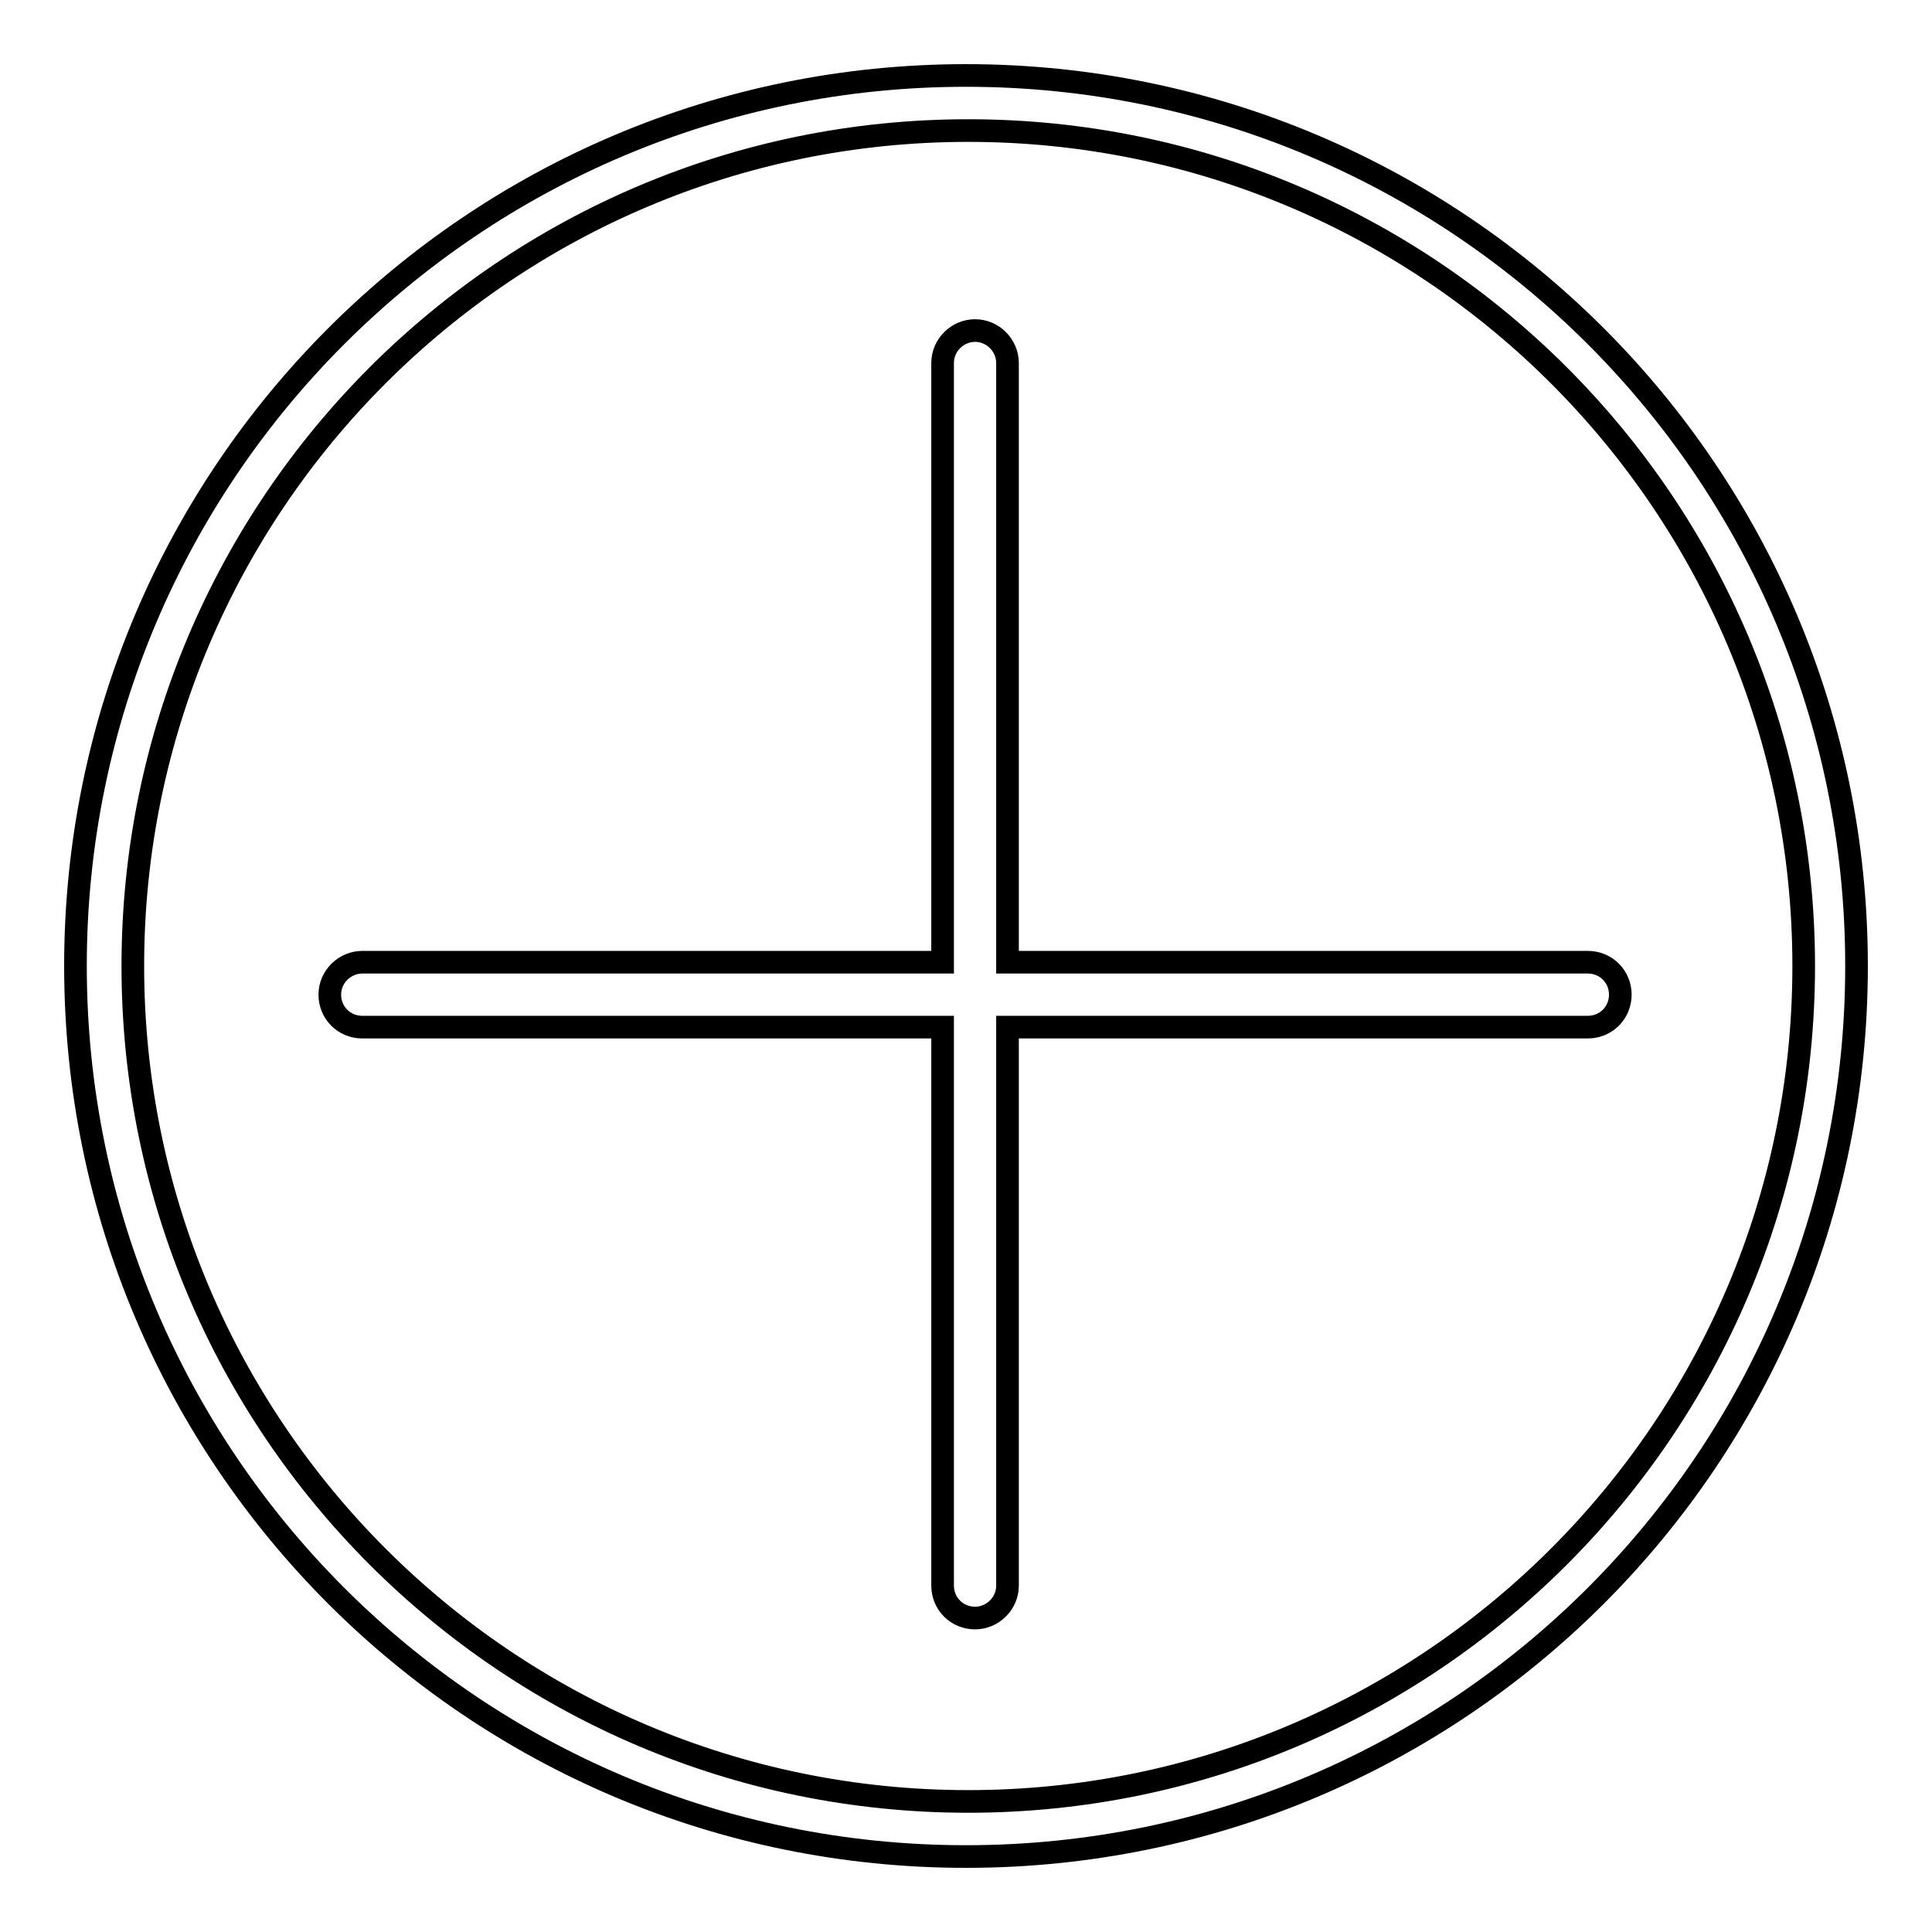
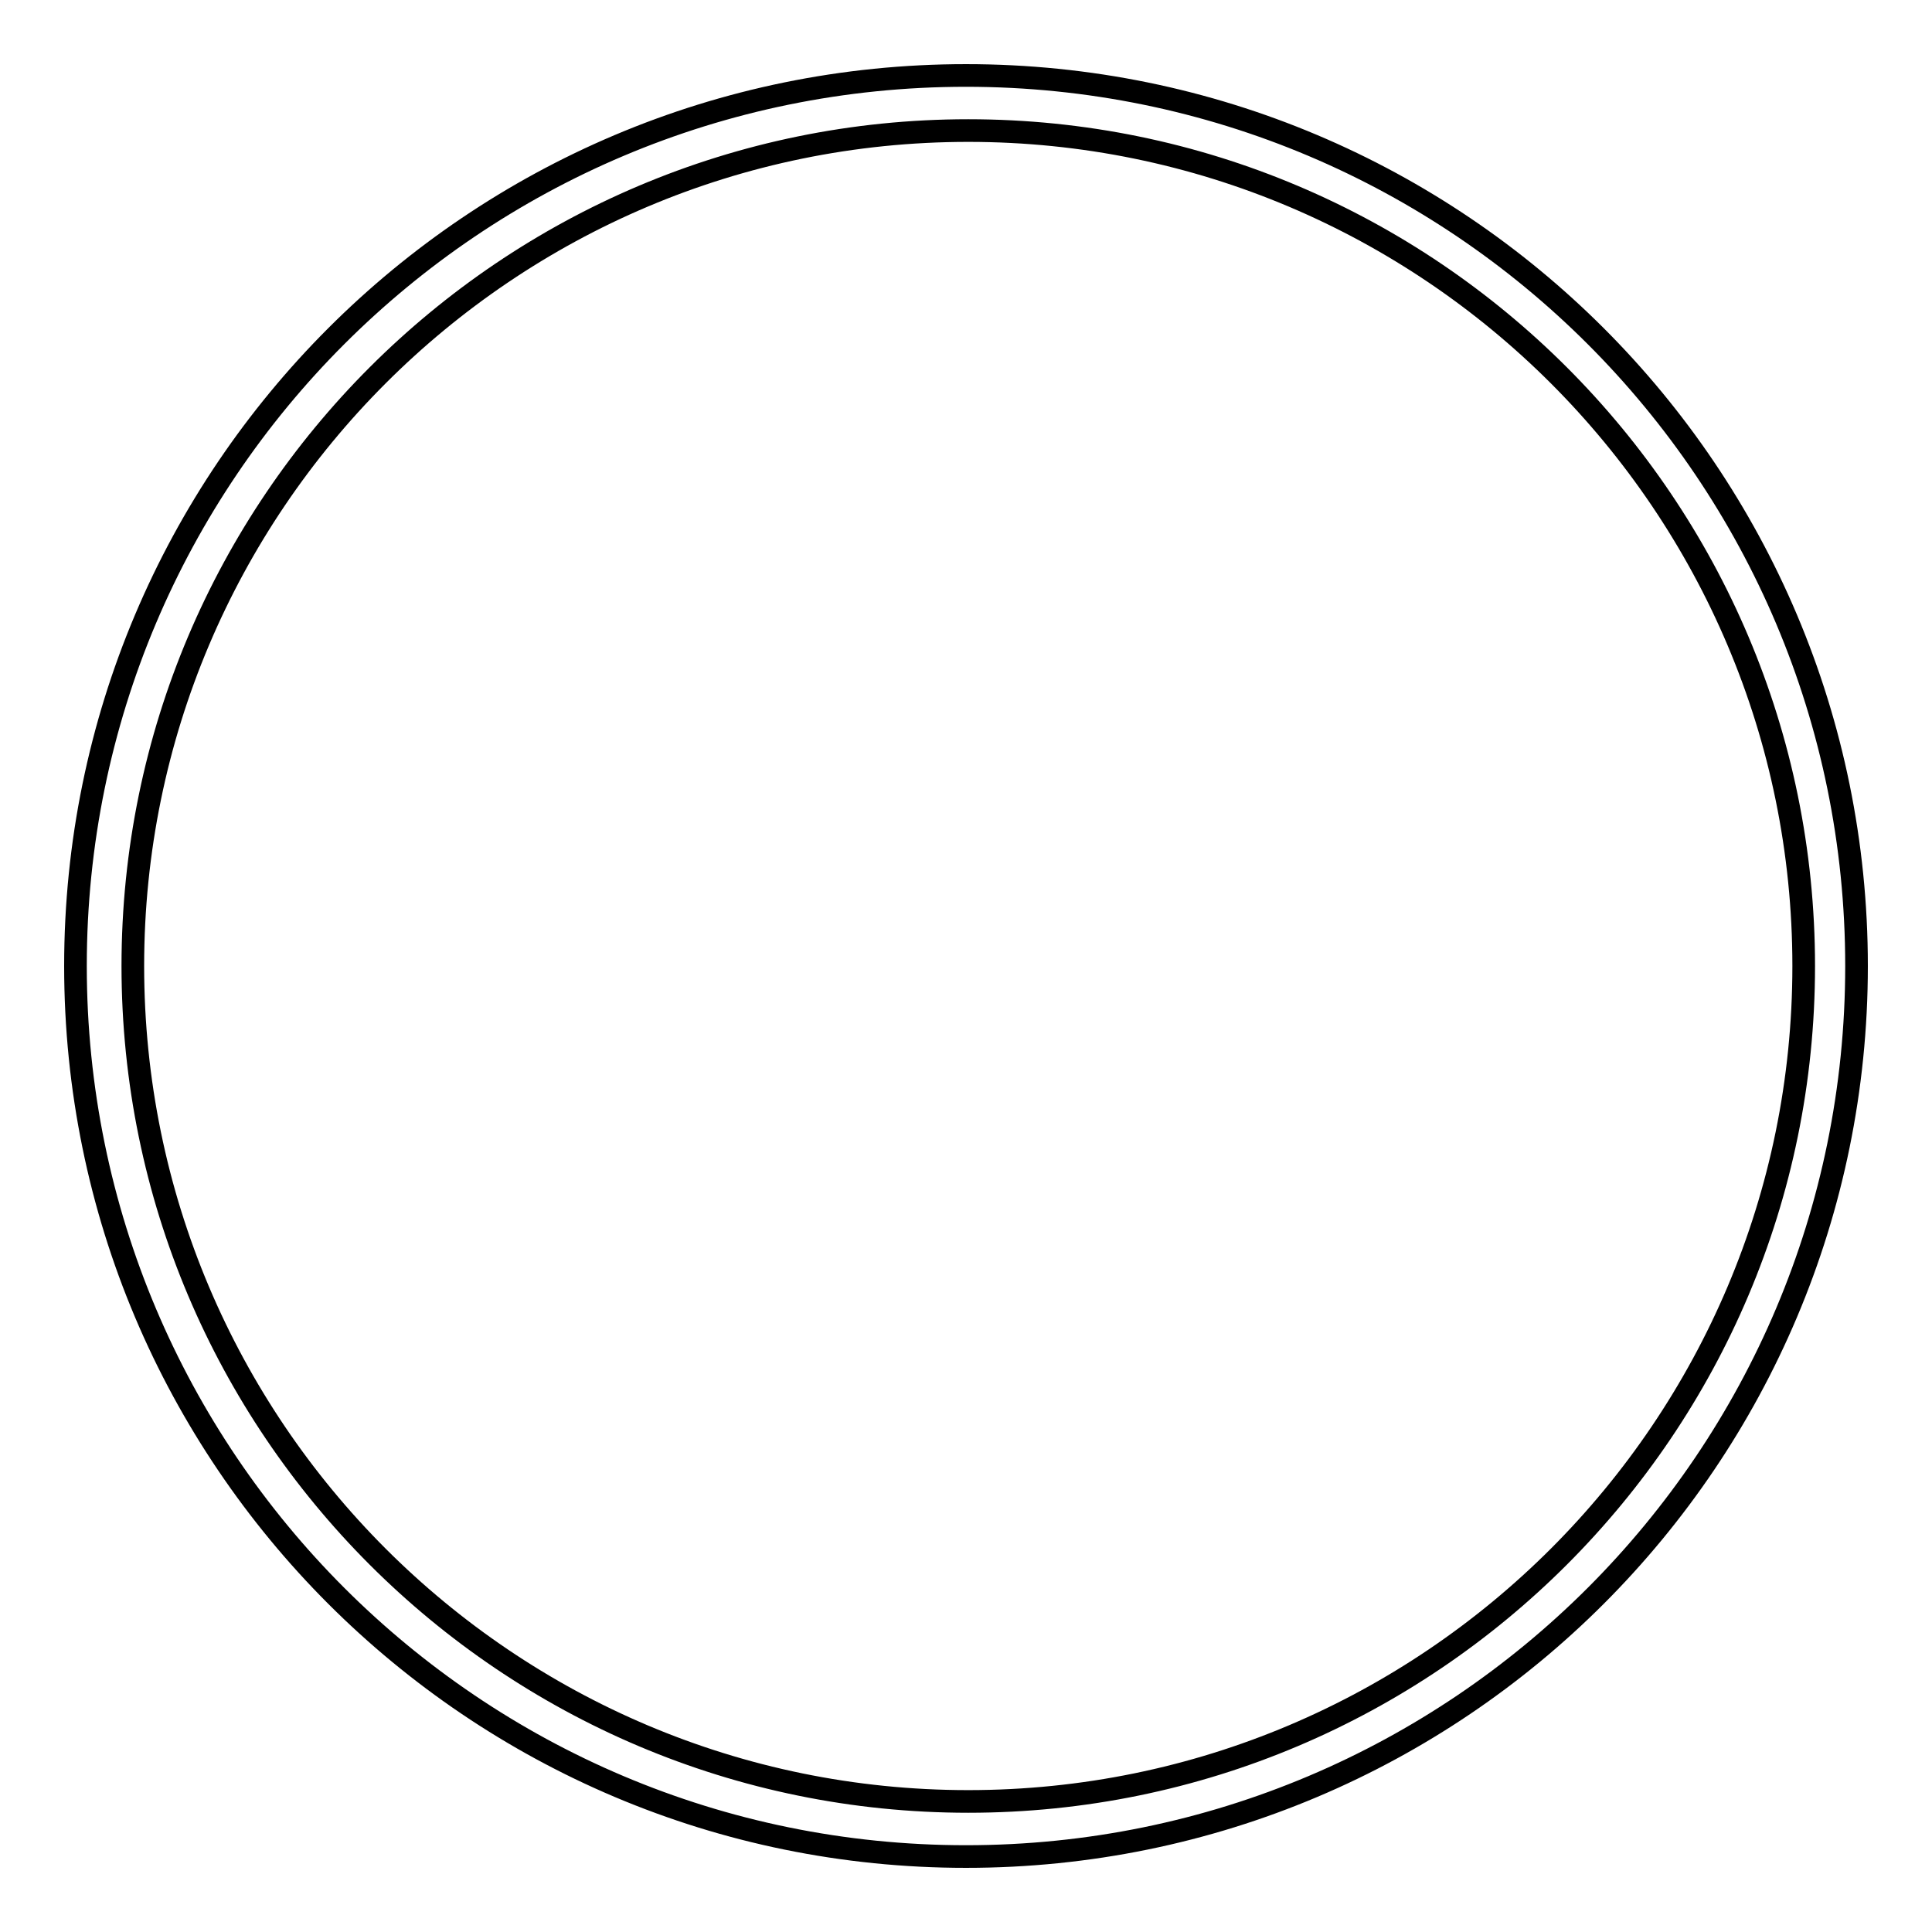
<svg xmlns="http://www.w3.org/2000/svg" version="1.1" x="0px" y="0px" viewBox="0 0 256 256" enable-background="new 0 0 256 256" xml:space="preserve">
  <g>
    <g>
      <path stroke-width="3" fill-opacity="0" stroke="#000000" d="M128,10C62.8,10,10,62.8,10,128c0,65.2,52.8,118,118,118c65.2,0,118-52.8,118-118C246,62.8,193.2,10,128,10z M128.3,238.7c-61.1,0-110.7-49.6-110.7-110.7c0-61.1,49.6-110.7,110.7-110.7C189.4,17.3,239,66.9,239,128C239,189.1,189.4,238.7,128.3,238.7z" />
-       <path stroke-width="3" fill-opacity="0" stroke="#000000" d="M214.7,131.8c0,2.4-1.9,4.3-4.3,4.3h-76.9v74c0,2.4-2,4.3-4.3,4.3c-2.4,0-4.3-1.9-4.3-4.3v-74H48c-2.4,0-4.3-1.9-4.3-4.3c0-2.4,2-4.3,4.3-4.3h76.9V48.1c0-2.4,2-4.3,4.3-4.3c2.4,0,4.3,2,4.3,4.3v79.4h76.9C212.8,127.5,214.7,129.4,214.7,131.8z" />
    </g>
  </g>
</svg>